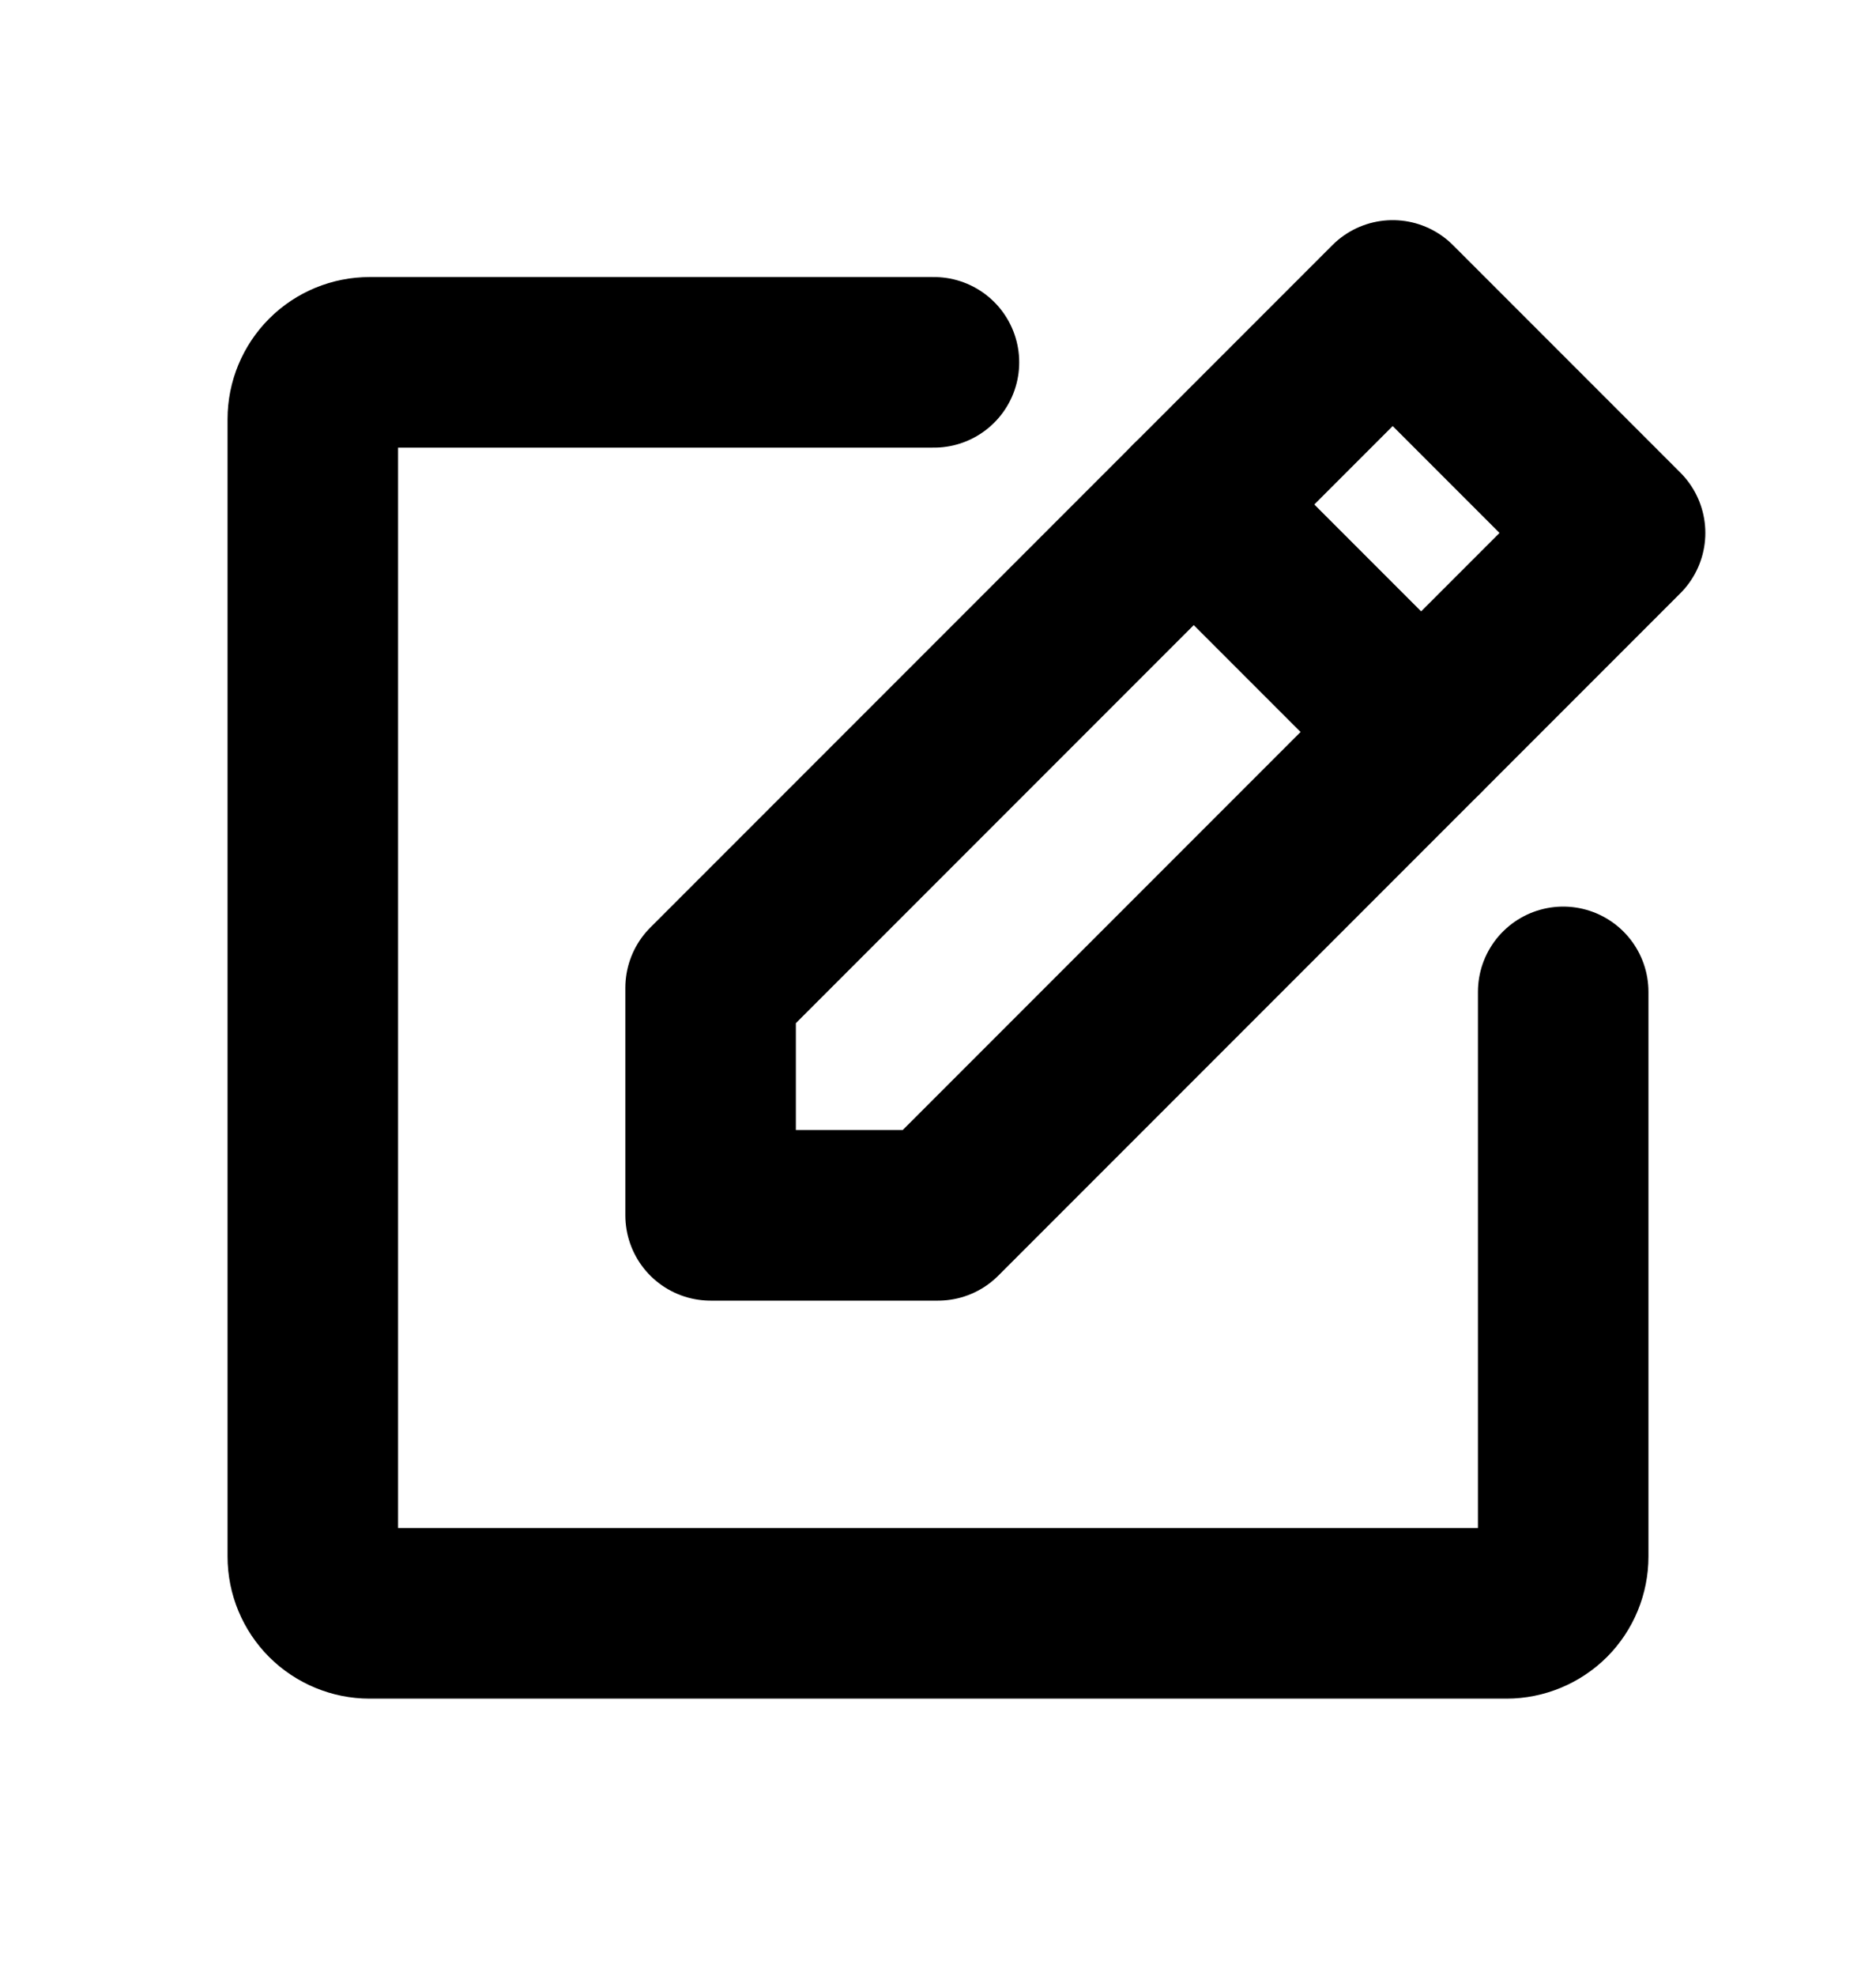
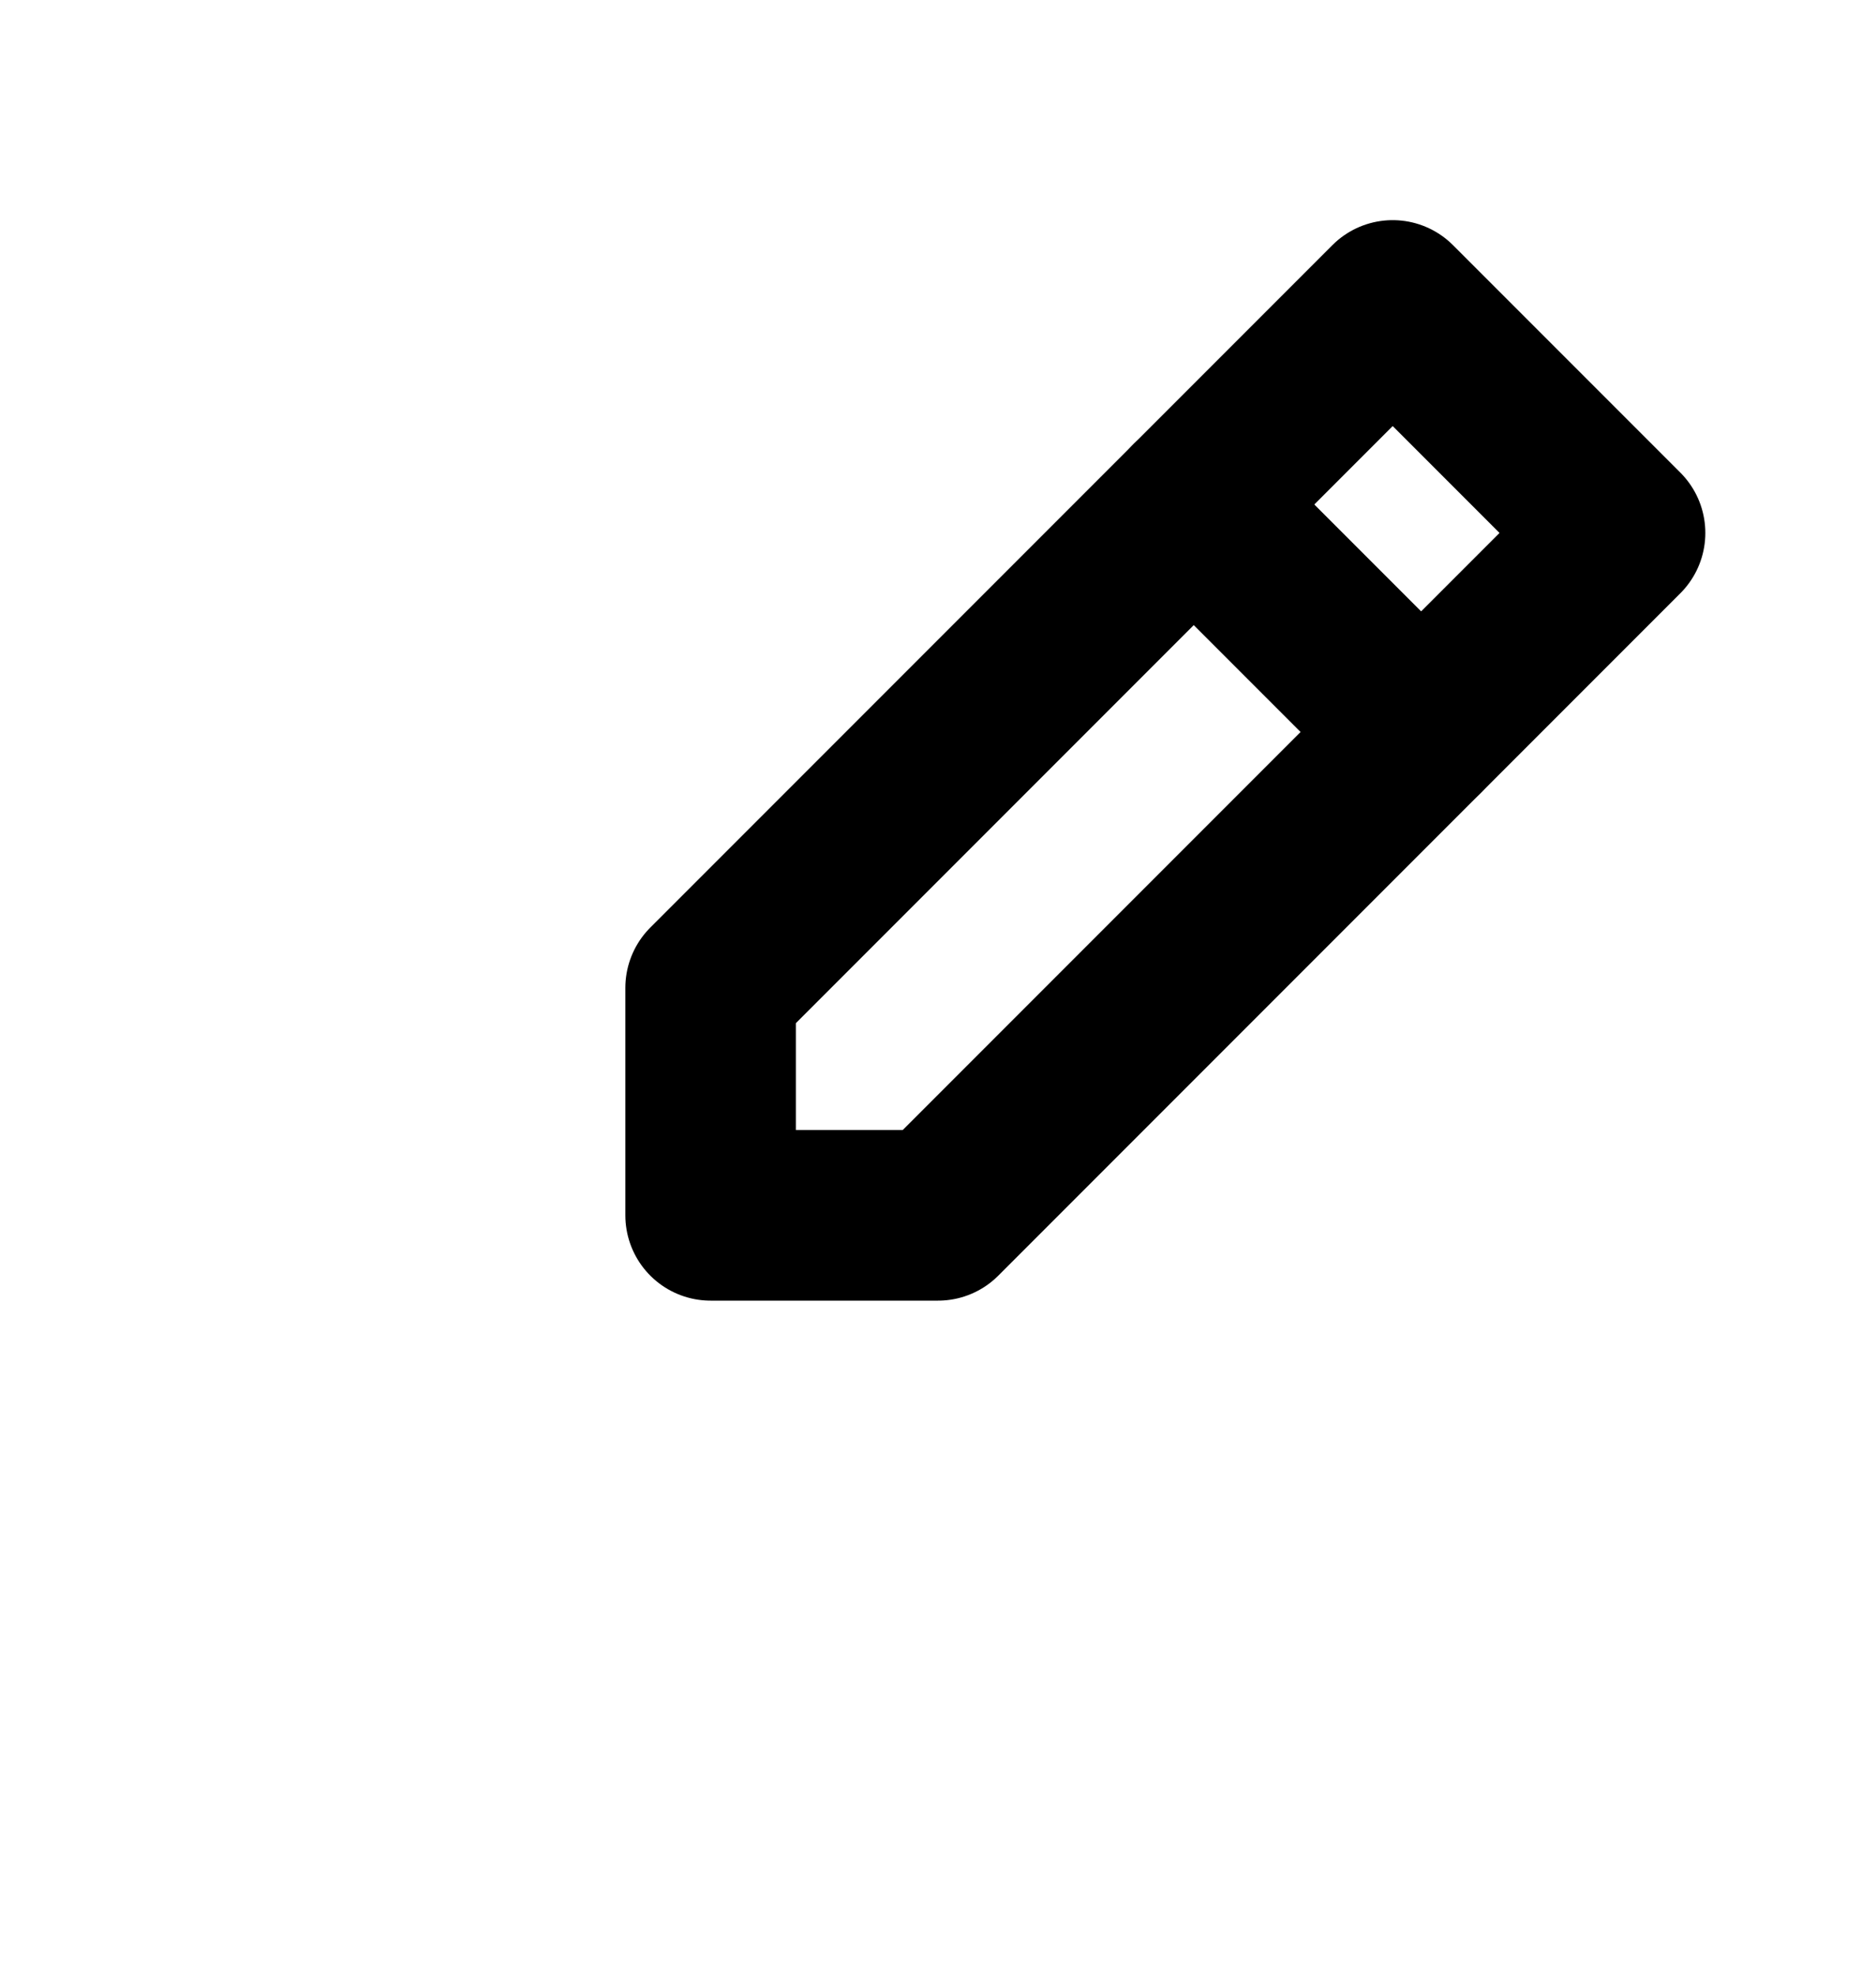
<svg xmlns="http://www.w3.org/2000/svg" width="19" height="20" viewBox="0 0 19 20" fill="none">
  <path d="M9.5 12.303H7.197V10L14.105 3.092L16.408 5.395L9.5 12.303Z" stroke="black" stroke-width="1.727" stroke-linecap="round" stroke-linejoin="round" />
  <path d="M12.09 5.107L14.393 7.41" stroke="black" stroke-width="1.727" stroke-linecap="round" stroke-linejoin="round" />
-   <path d="M15.832 10.041V15.757C15.832 15.909 15.772 16.056 15.664 16.164C15.556 16.271 15.409 16.332 15.257 16.332H3.744C3.591 16.332 3.445 16.271 3.337 16.164C3.229 16.056 3.168 15.909 3.168 15.757V4.243C3.168 4.091 3.229 3.944 3.337 3.836C3.445 3.728 3.591 3.668 3.744 3.668H9.459" stroke="black" stroke-width="1.727" stroke-linecap="round" stroke-linejoin="round" />
</svg>